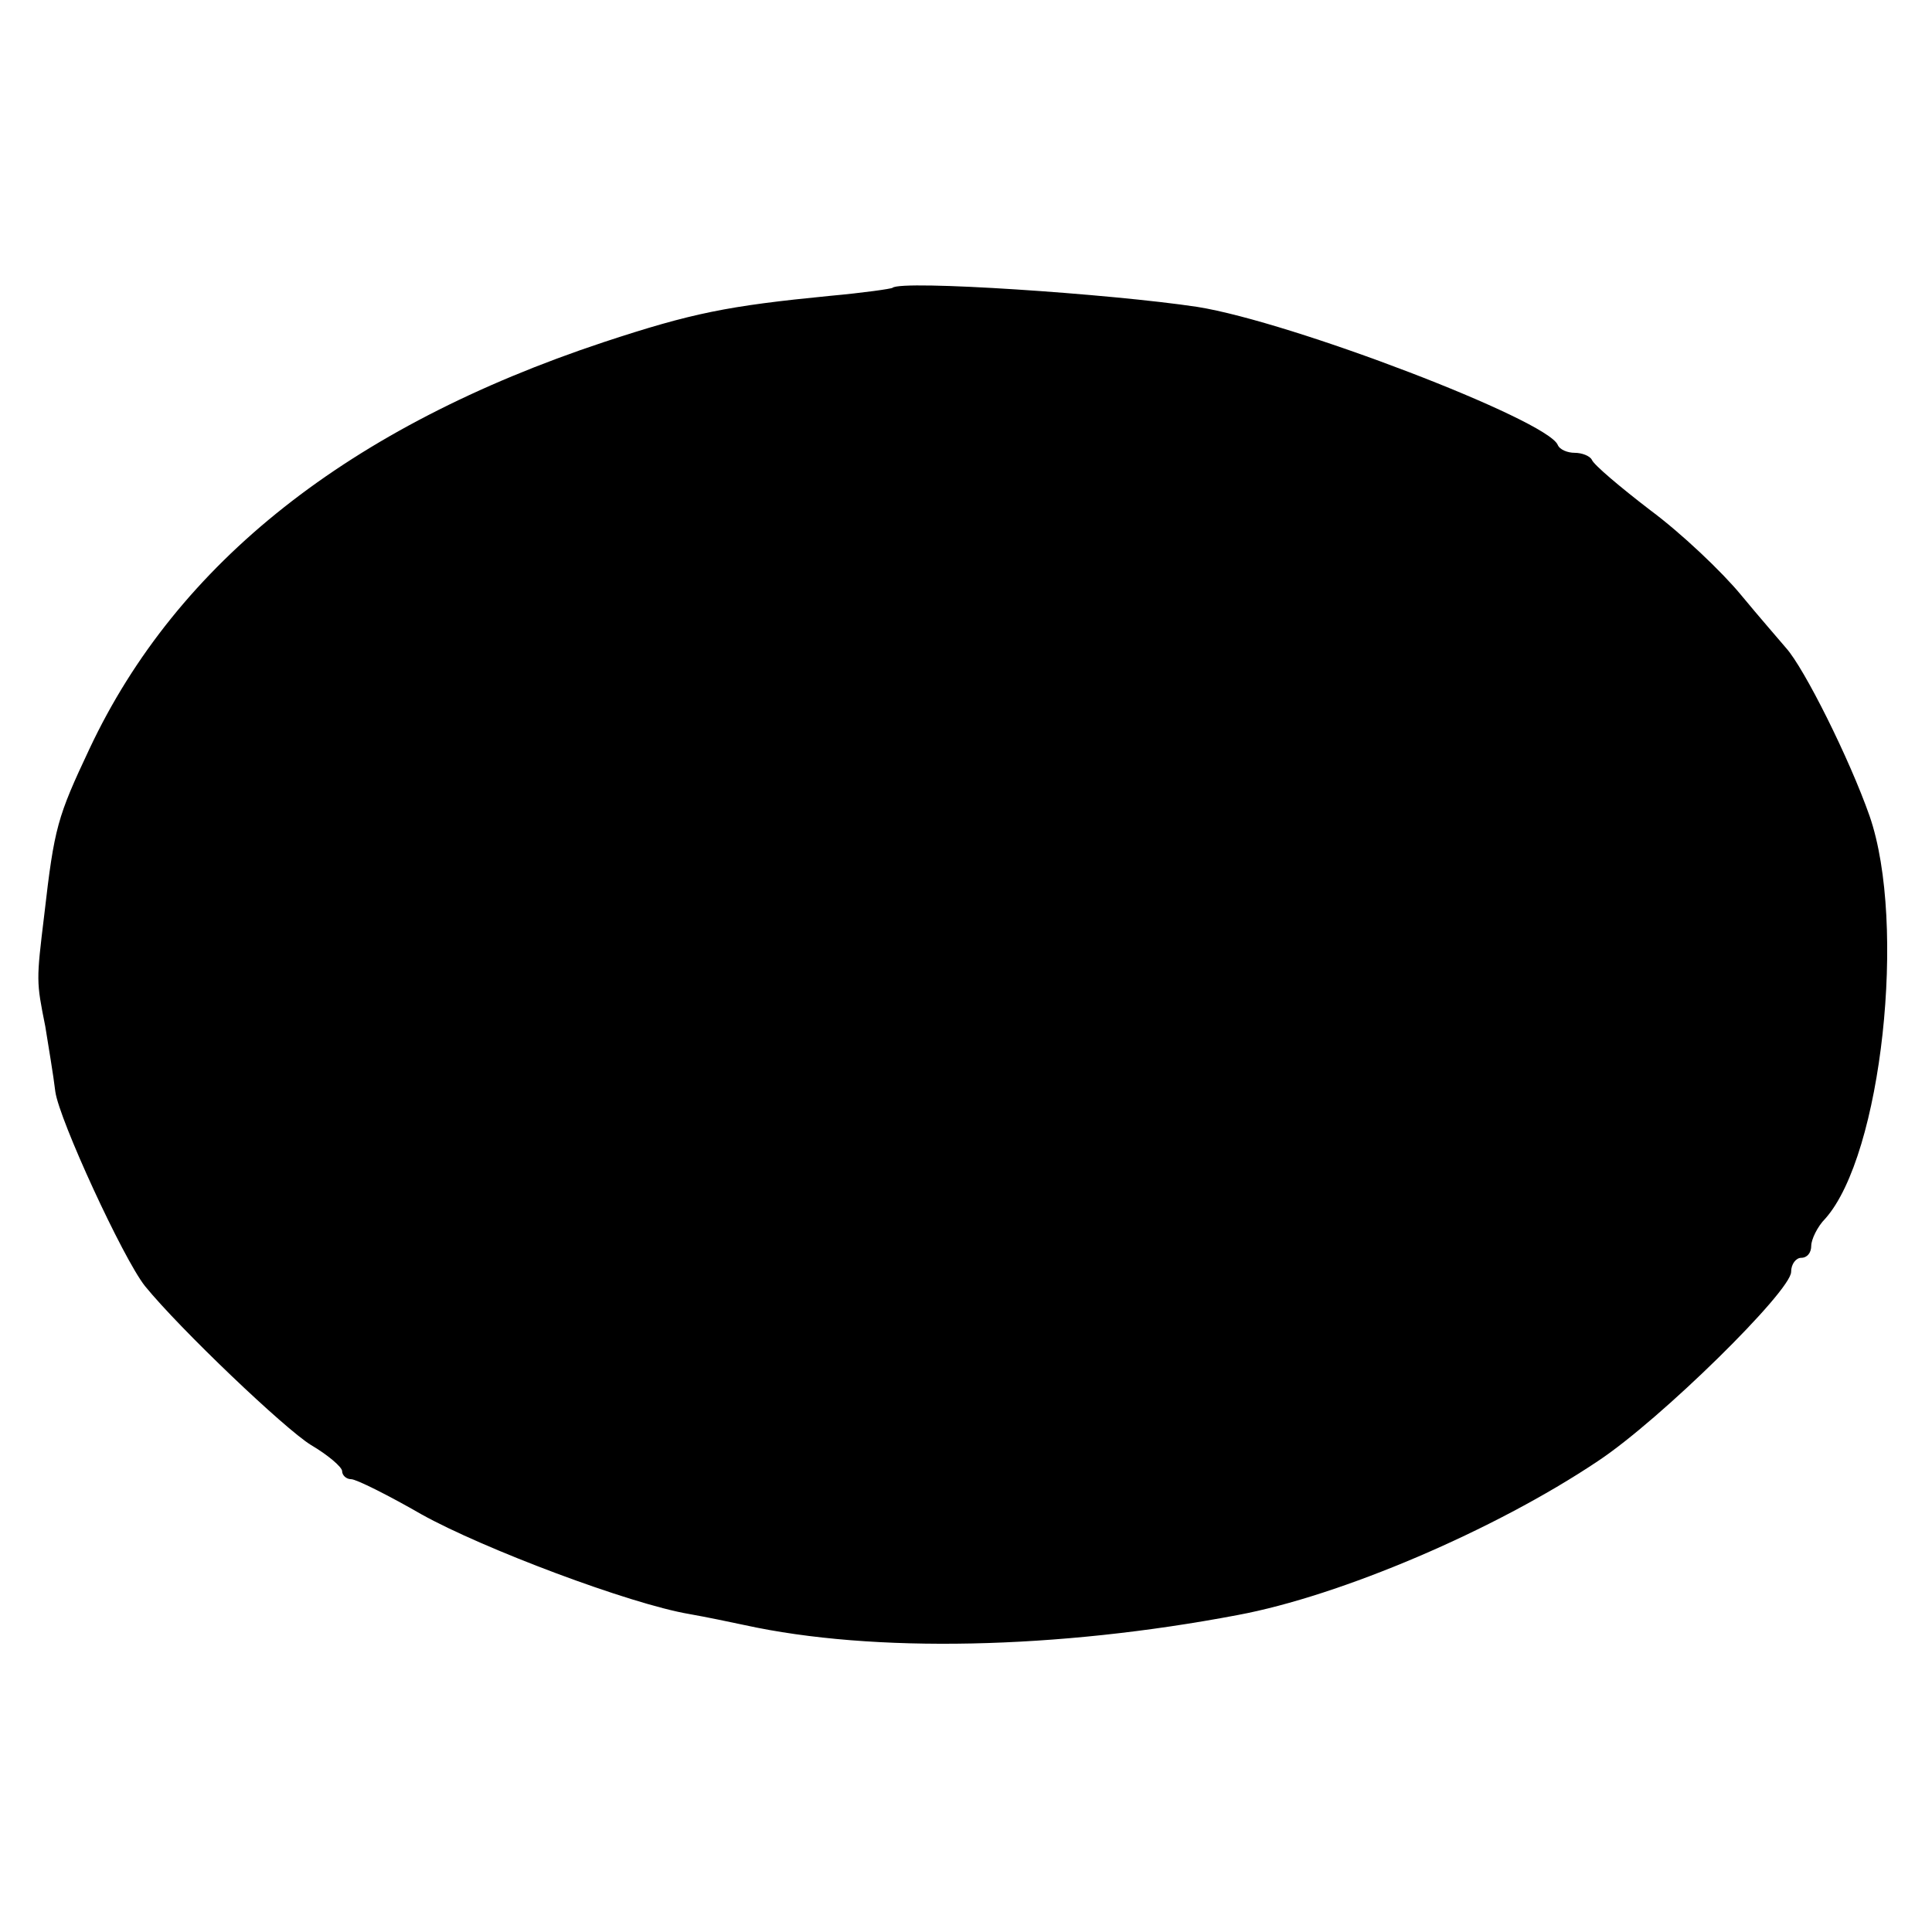
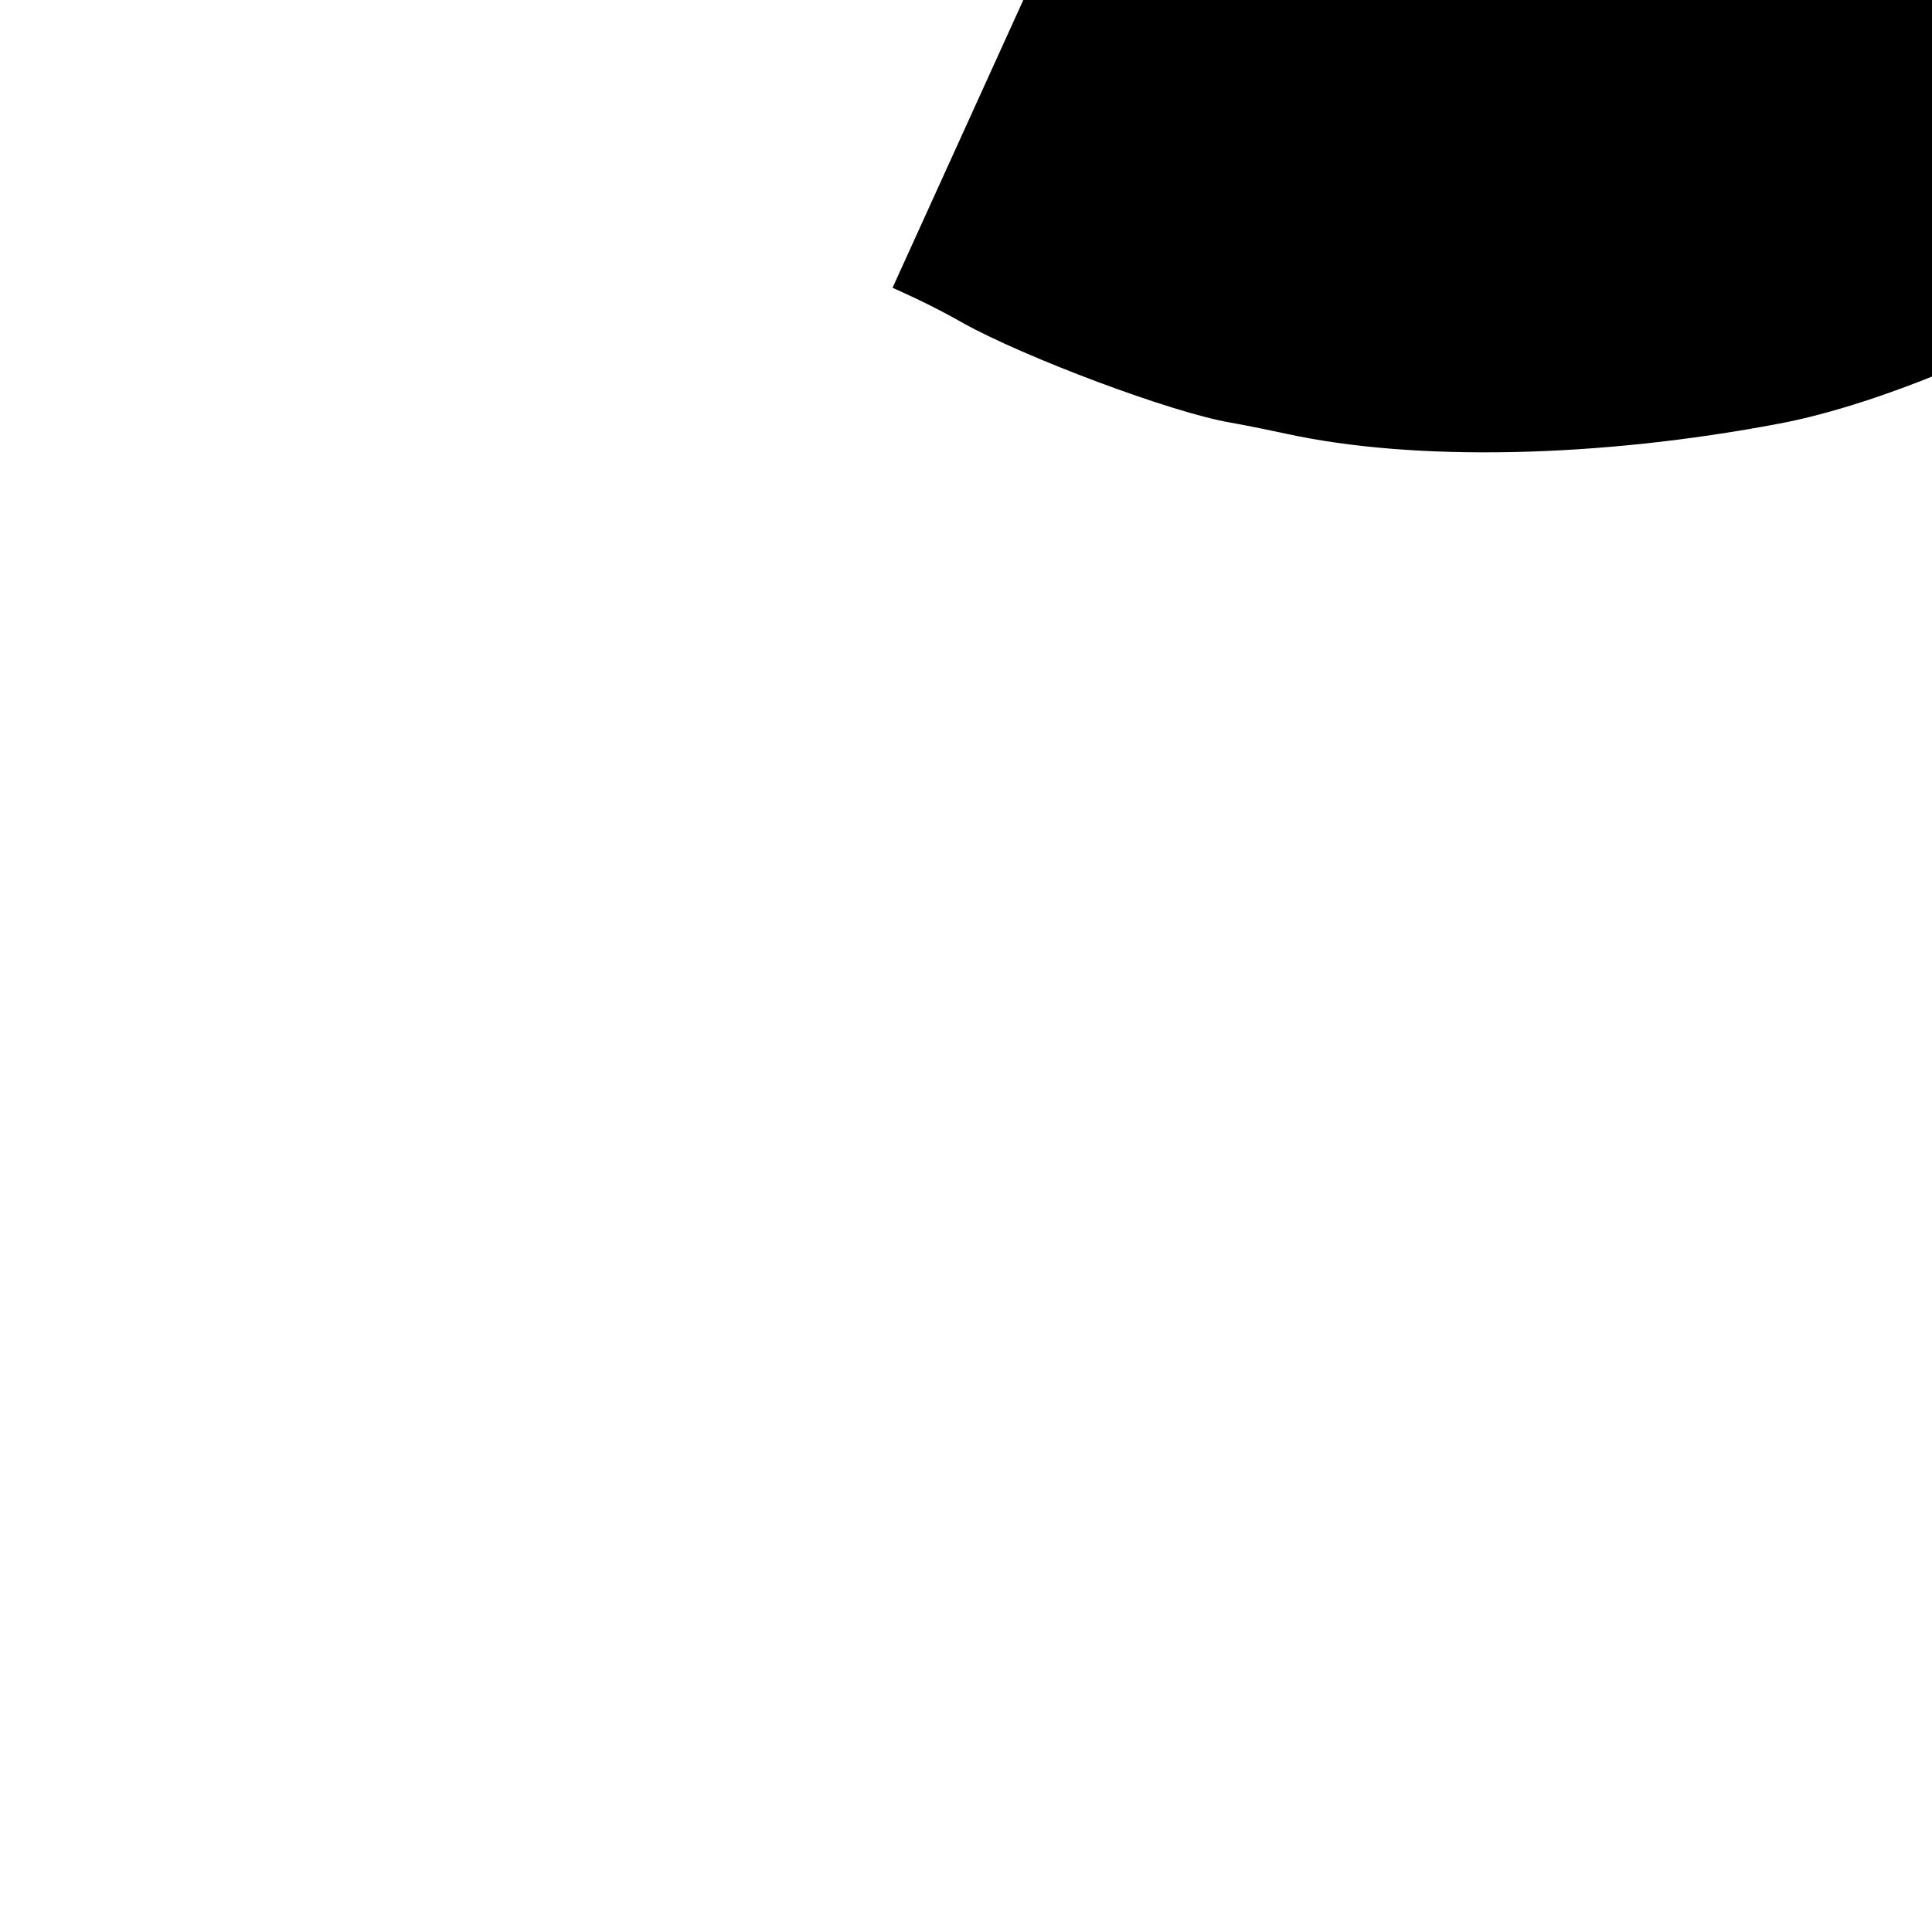
<svg xmlns="http://www.w3.org/2000/svg" version="1" width="256" height="256" viewBox="0 0 192 192">
-   <path d="M88.7 28.6c-.1.1-2.9.5-6.2.8-10.2 1-13.7 1.7-22.5 4.6-25.3 8.4-42.4 21.9-51.1 40.4-3.2 6.8-3.5 7.8-4.5 16.5-.8 6.6-.8 6.6.1 11.1.3 1.9.8 4.8 1 6.5.4 2.8 6.7 16.5 8.9 19.3 3.5 4.3 13.9 14.2 16.5 15.8 1.7 1 3.1 2.2 3.1 2.6 0 .4.4.8.9.8s3.7 1.6 7 3.5c6.1 3.4 20.7 8.9 26.6 9.9 1.7.3 4.1.8 5.5 1.1 12.8 2.8 31.1 2.4 49-1 10.2-1.9 25.5-8.4 35.8-15.3 6.2-4.1 19.2-16.9 19.2-18.8 0-.8.5-1.4 1-1.4.6 0 1-.5 1-1.2 0-.6.6-1.9 1.4-2.7 5.6-6.3 8.1-29.3 4.4-40-2-5.7-6.5-14.7-8.3-16.7-.5-.6-2.6-3-4.5-5.3s-5.9-6.1-9-8.4c-3-2.3-5.6-4.5-5.8-5-.2-.4-1-.7-1.7-.7s-1.5-.3-1.7-.8c-1.1-2.5-26.4-12.2-35.8-13.7-8.6-1.3-29.4-2.7-30.3-1.9z" />
+   <path d="M88.7 28.6s3.7 1.6 7 3.5c6.1 3.4 20.7 8.9 26.6 9.9 1.7.3 4.1.8 5.5 1.1 12.8 2.8 31.1 2.4 49-1 10.2-1.9 25.5-8.4 35.8-15.3 6.2-4.1 19.2-16.9 19.2-18.8 0-.8.5-1.4 1-1.4.6 0 1-.5 1-1.2 0-.6.6-1.9 1.4-2.7 5.6-6.3 8.1-29.3 4.4-40-2-5.7-6.5-14.7-8.3-16.7-.5-.6-2.6-3-4.5-5.3s-5.9-6.1-9-8.4c-3-2.3-5.6-4.5-5.8-5-.2-.4-1-.7-1.7-.7s-1.5-.3-1.7-.8c-1.1-2.5-26.4-12.2-35.8-13.7-8.6-1.3-29.4-2.7-30.3-1.9z" />
</svg>